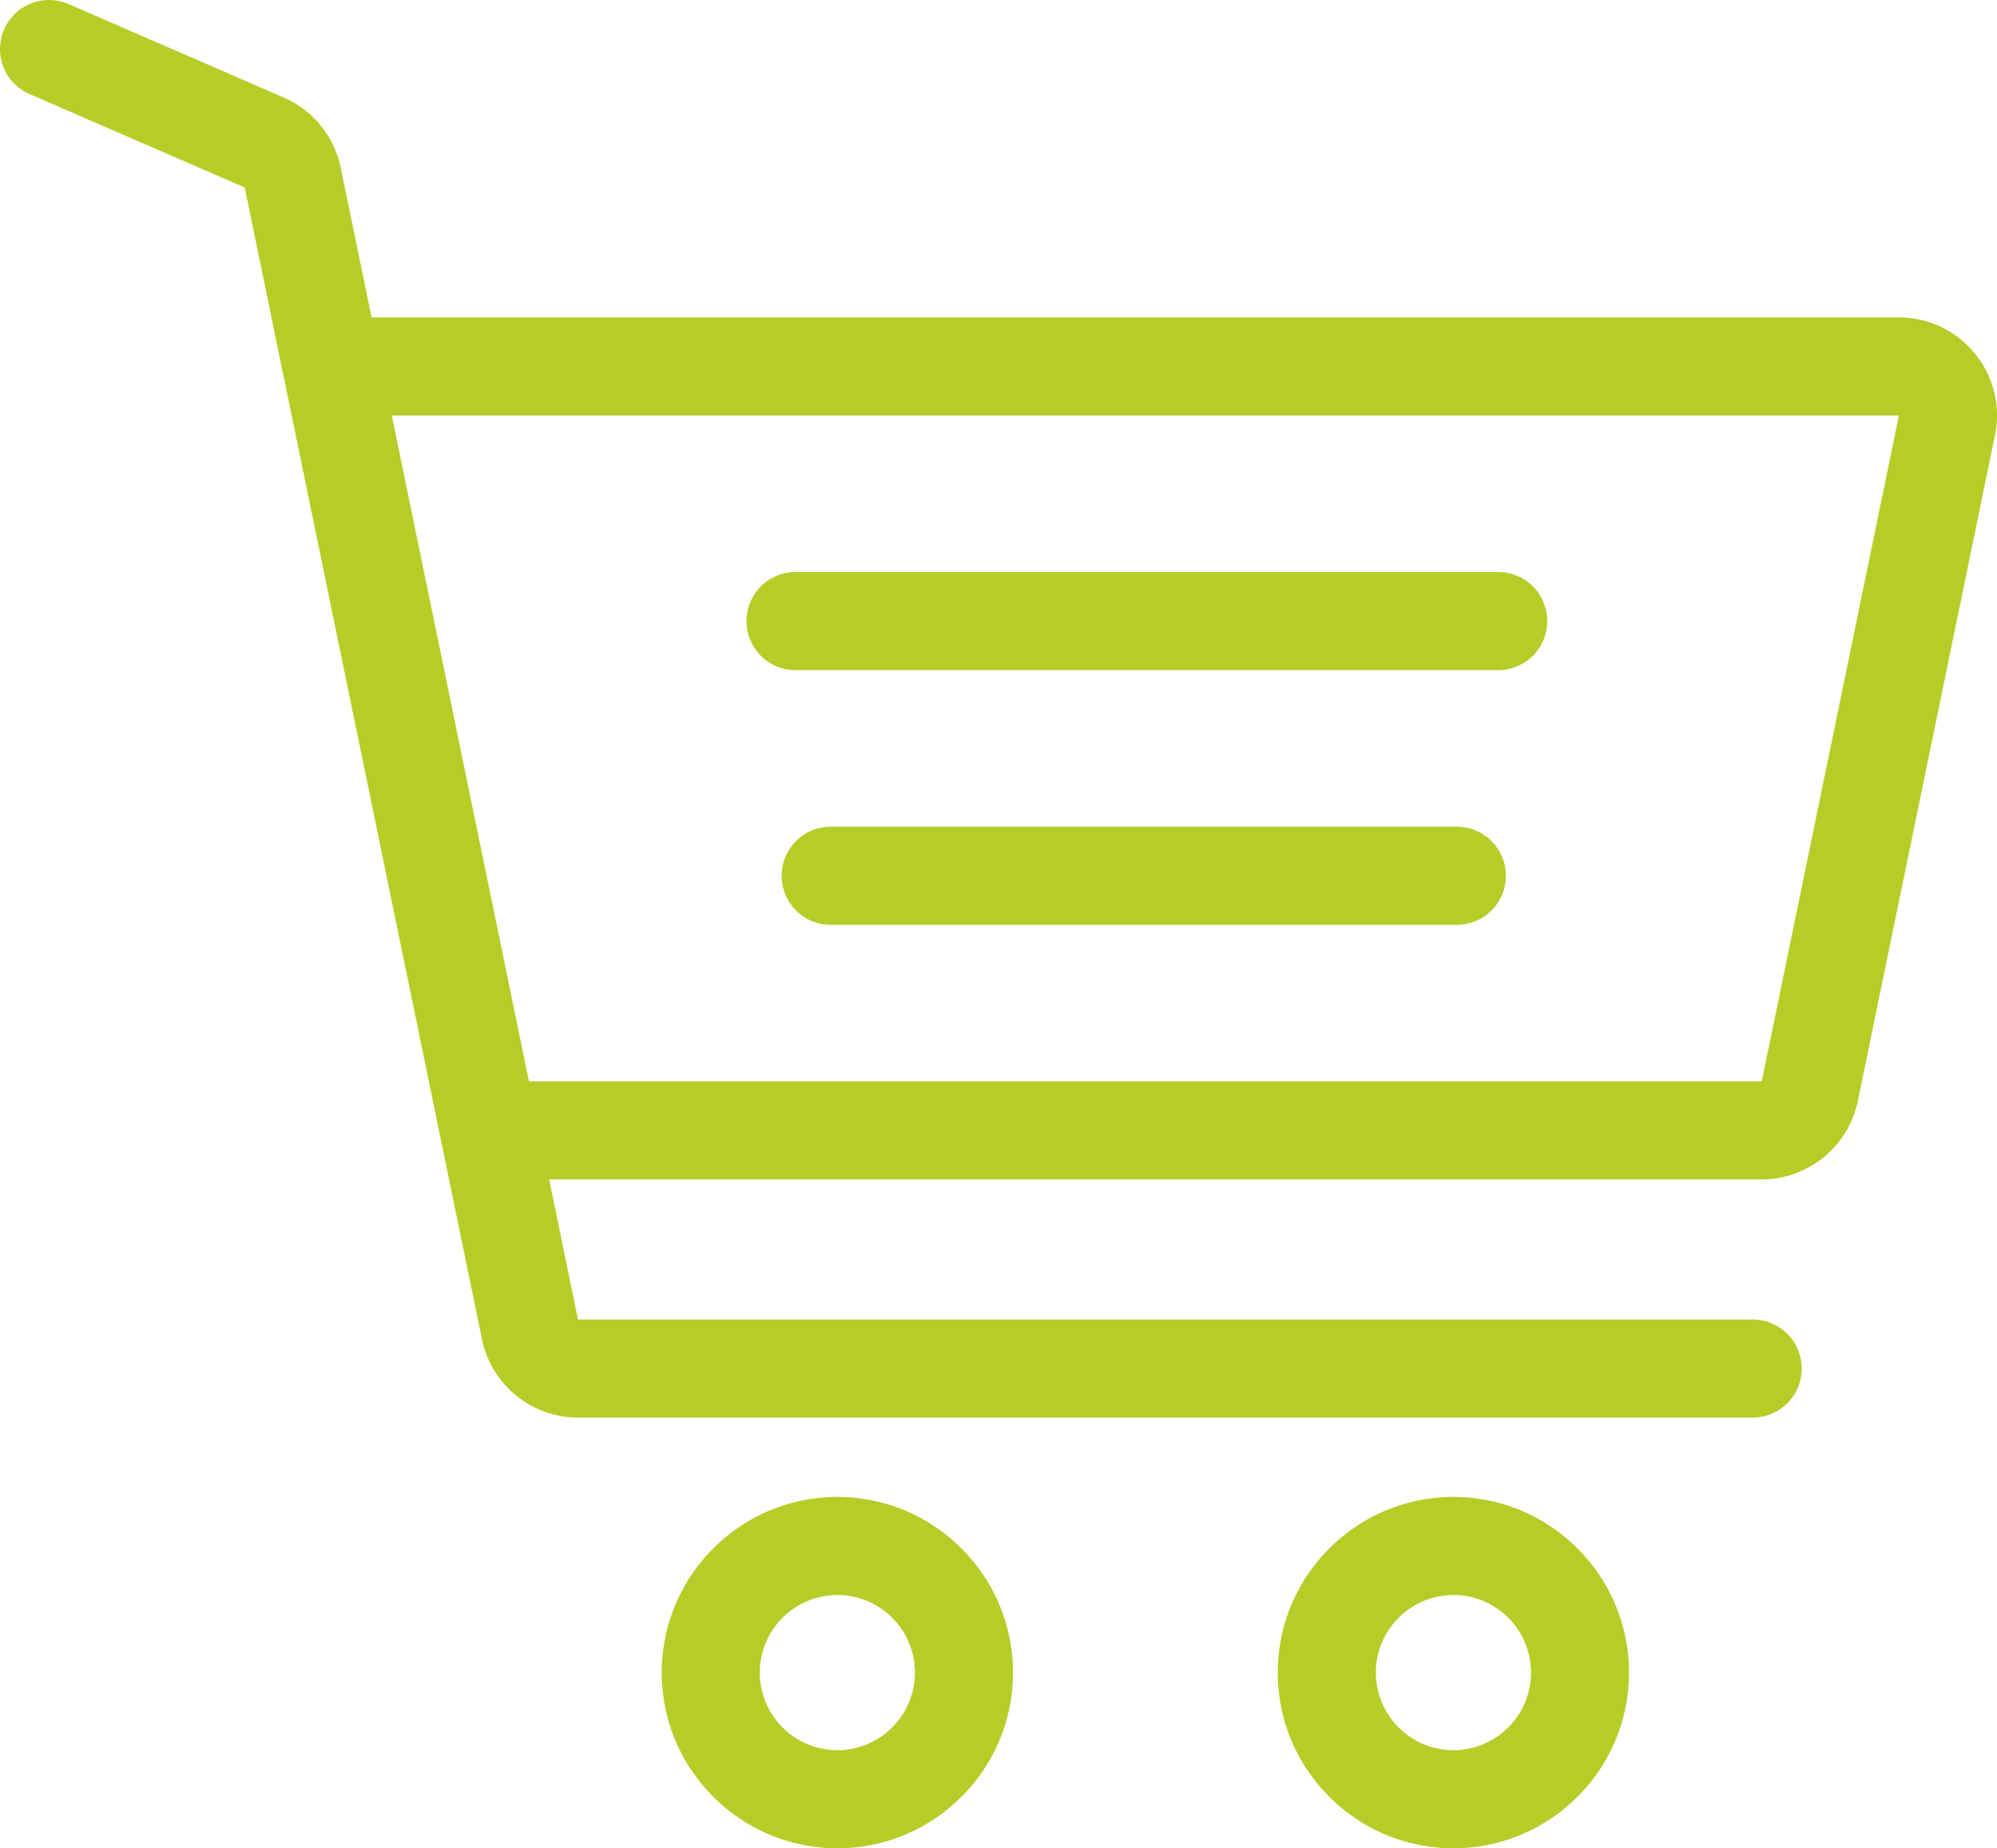
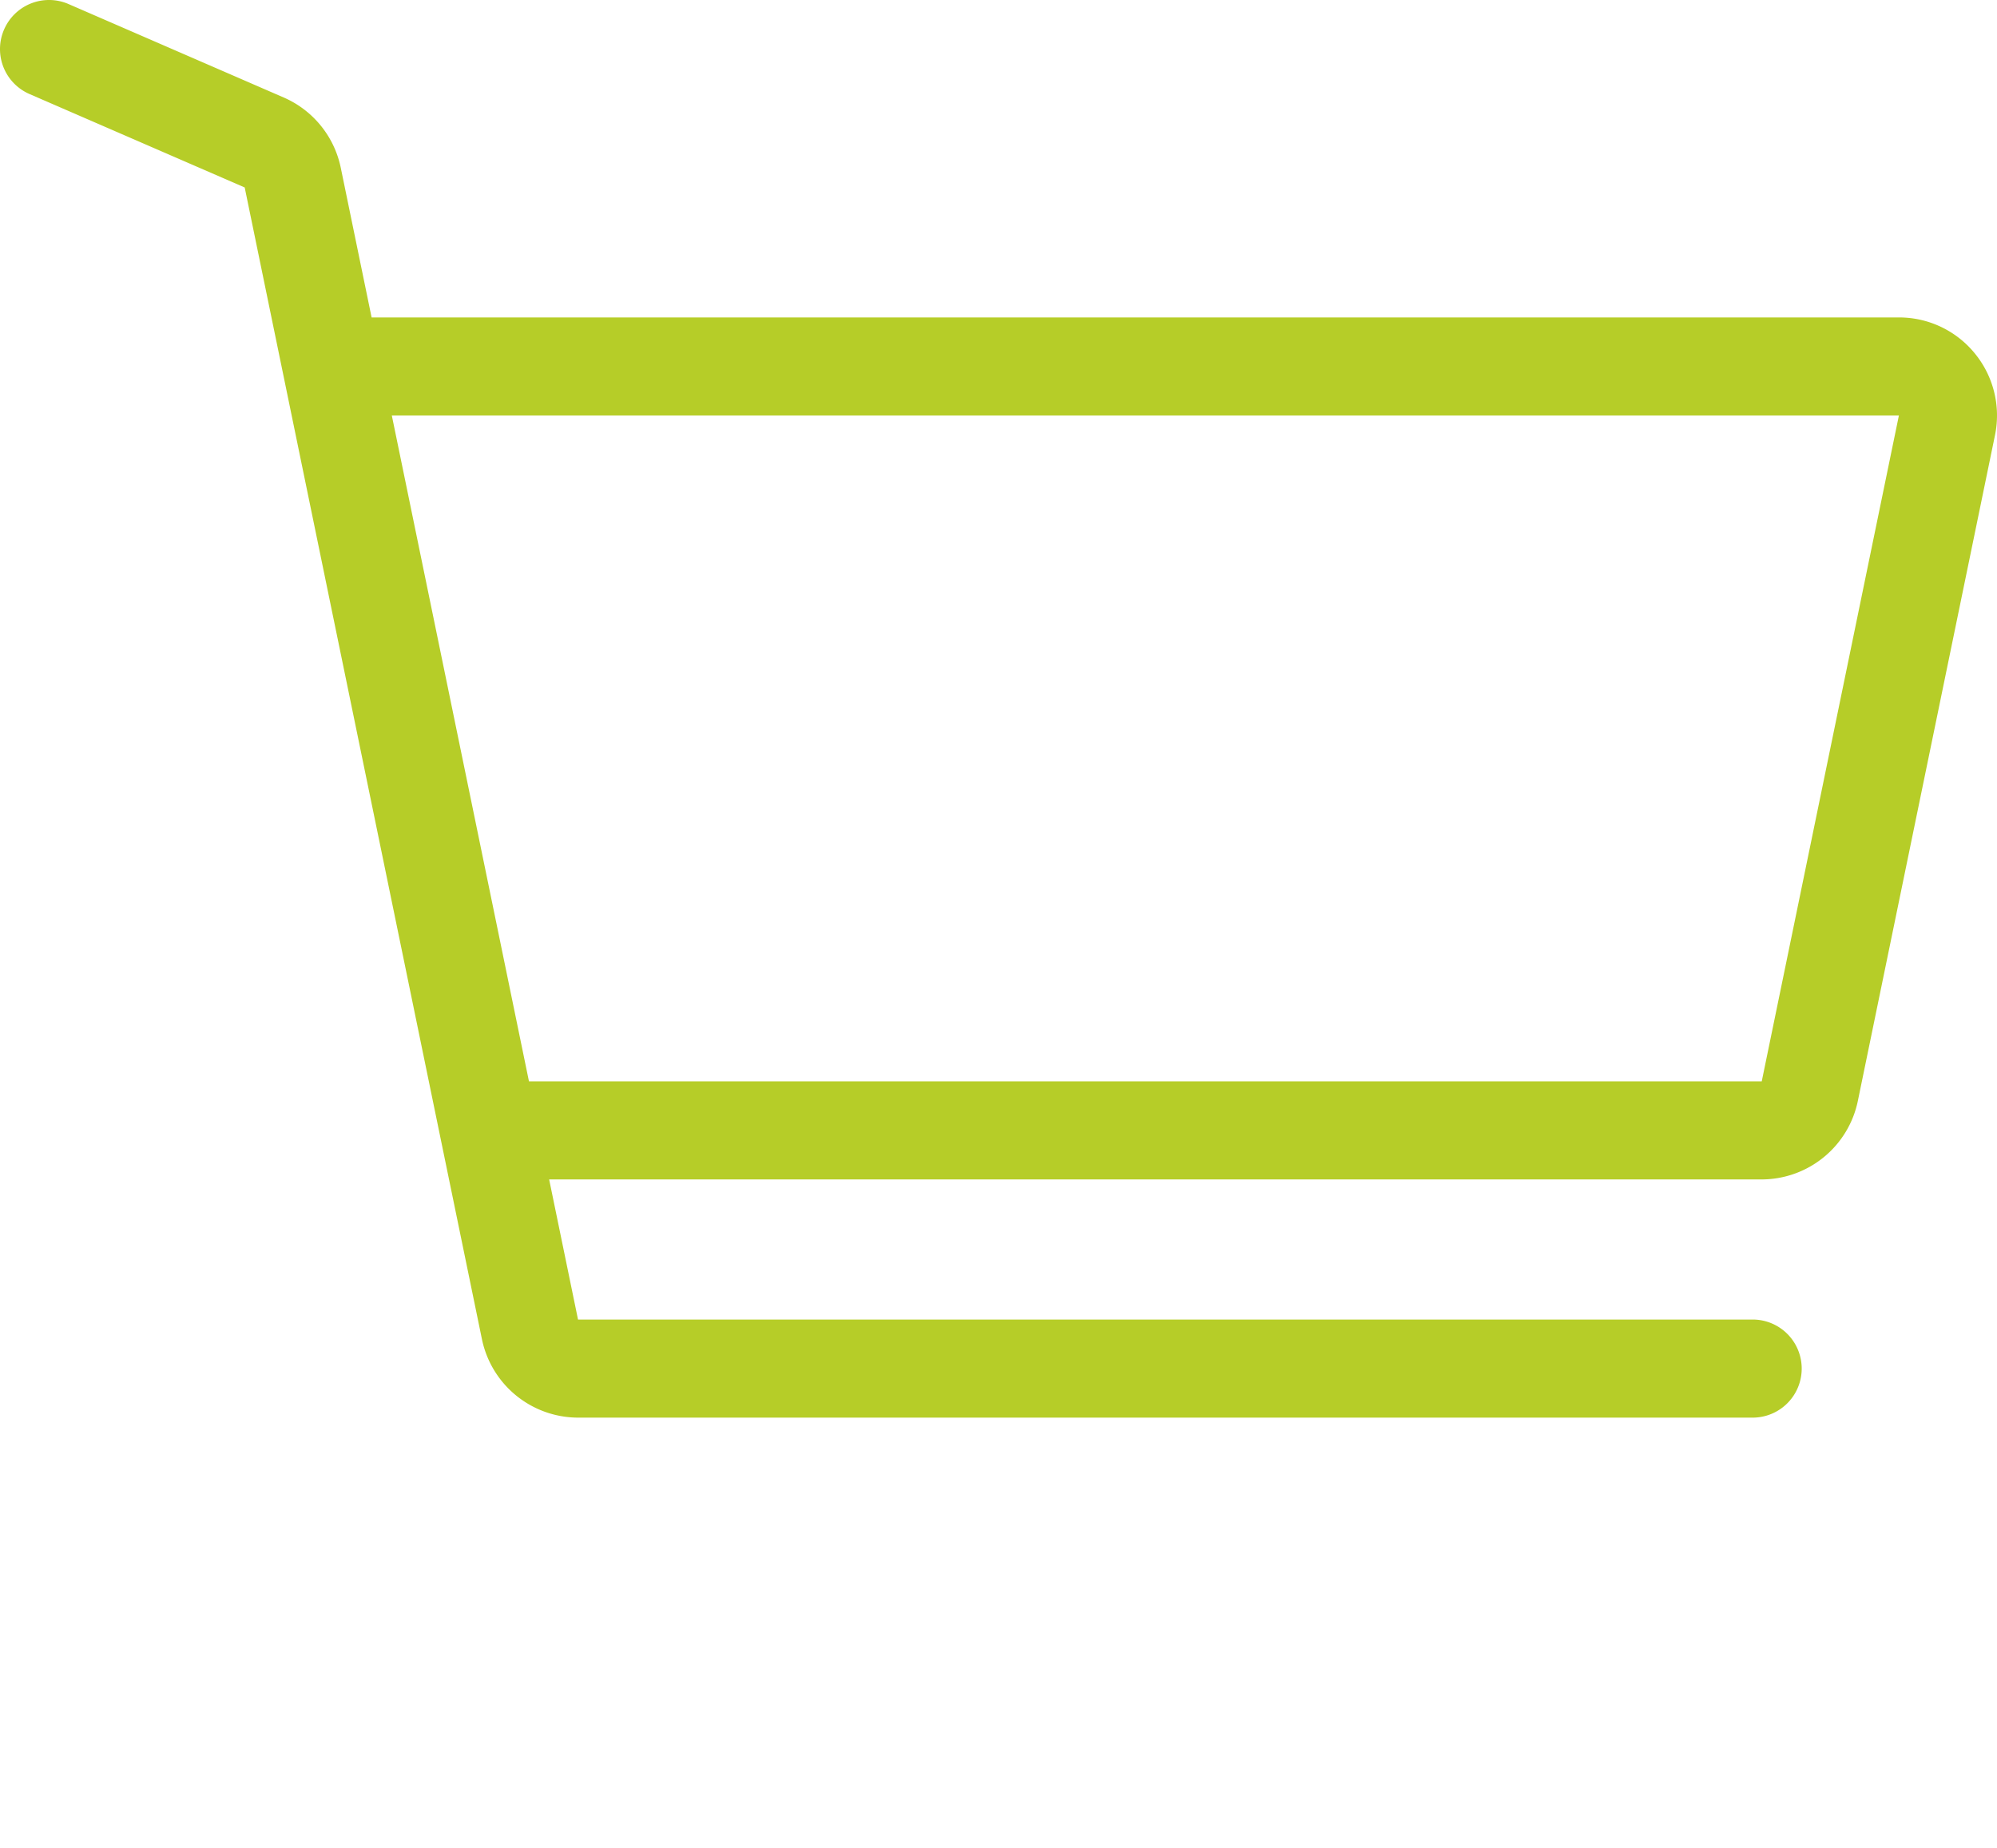
<svg xmlns="http://www.w3.org/2000/svg" width="81.415" height="75.336">
-   <path fill="#B6CD28" d="M34.138 61.016c-3.948 0-7.16 3.213-7.16 7.16 0 3.948 3.212 7.16 7.16 7.16s7.161-3.212 7.161-7.16c-.001-3.947-3.213-7.16-7.161-7.16zm0 10.322a3.166 3.166 0 0 1-3.162-3.162 3.165 3.165 0 0 1 3.162-3.162c1.743 0 3.162 1.418 3.162 3.162s-1.419 3.162-3.162 3.162zM59.253 61.016c-3.948 0-7.16 3.213-7.16 7.16 0 3.948 3.212 7.16 7.16 7.16s7.16-3.212 7.16-7.16c0-3.947-3.212-7.16-7.16-7.16zm0 10.322a3.165 3.165 0 0 1-3.161-3.162 3.165 3.165 0 0 1 3.161-3.162c1.744 0 3.163 1.418 3.163 3.162s-1.419 3.162-3.163 3.162zM61.016 23.317H32.37a2 2 0 0 0 0 3.998h28.646a2 2 0 1 0 0-3.998zM59.456 33.698H33.93a2 2 0 1 0 0 3.998h25.526a2 2 0 0 0 0-3.998z" />
  <path fill="#B6CD28" d="M80.515 14.411a3.982 3.982 0 0 0-3.099-1.472H15.15l-1.258-6.104a4.005 4.005 0 0 0-2.323-2.86L2.796.166a1.997 1.997 0 0 0-2.63 1.038 1.997 1.997 0 0 0 1.037 2.629l8.773 3.808 9.673 46.951a4.011 4.011 0 0 0 3.916 3.191h47.889a1.999 1.999 0 0 0 0-3.998H23.565l-1.177-5.711h49.436a4.012 4.012 0 0 0 3.916-3.191l5.592-27.14a3.987 3.987 0 0 0-.817-3.332zm-8.691 29.665H21.565l-5.591-27.139h61.441l-5.591 27.139z" />
</svg>